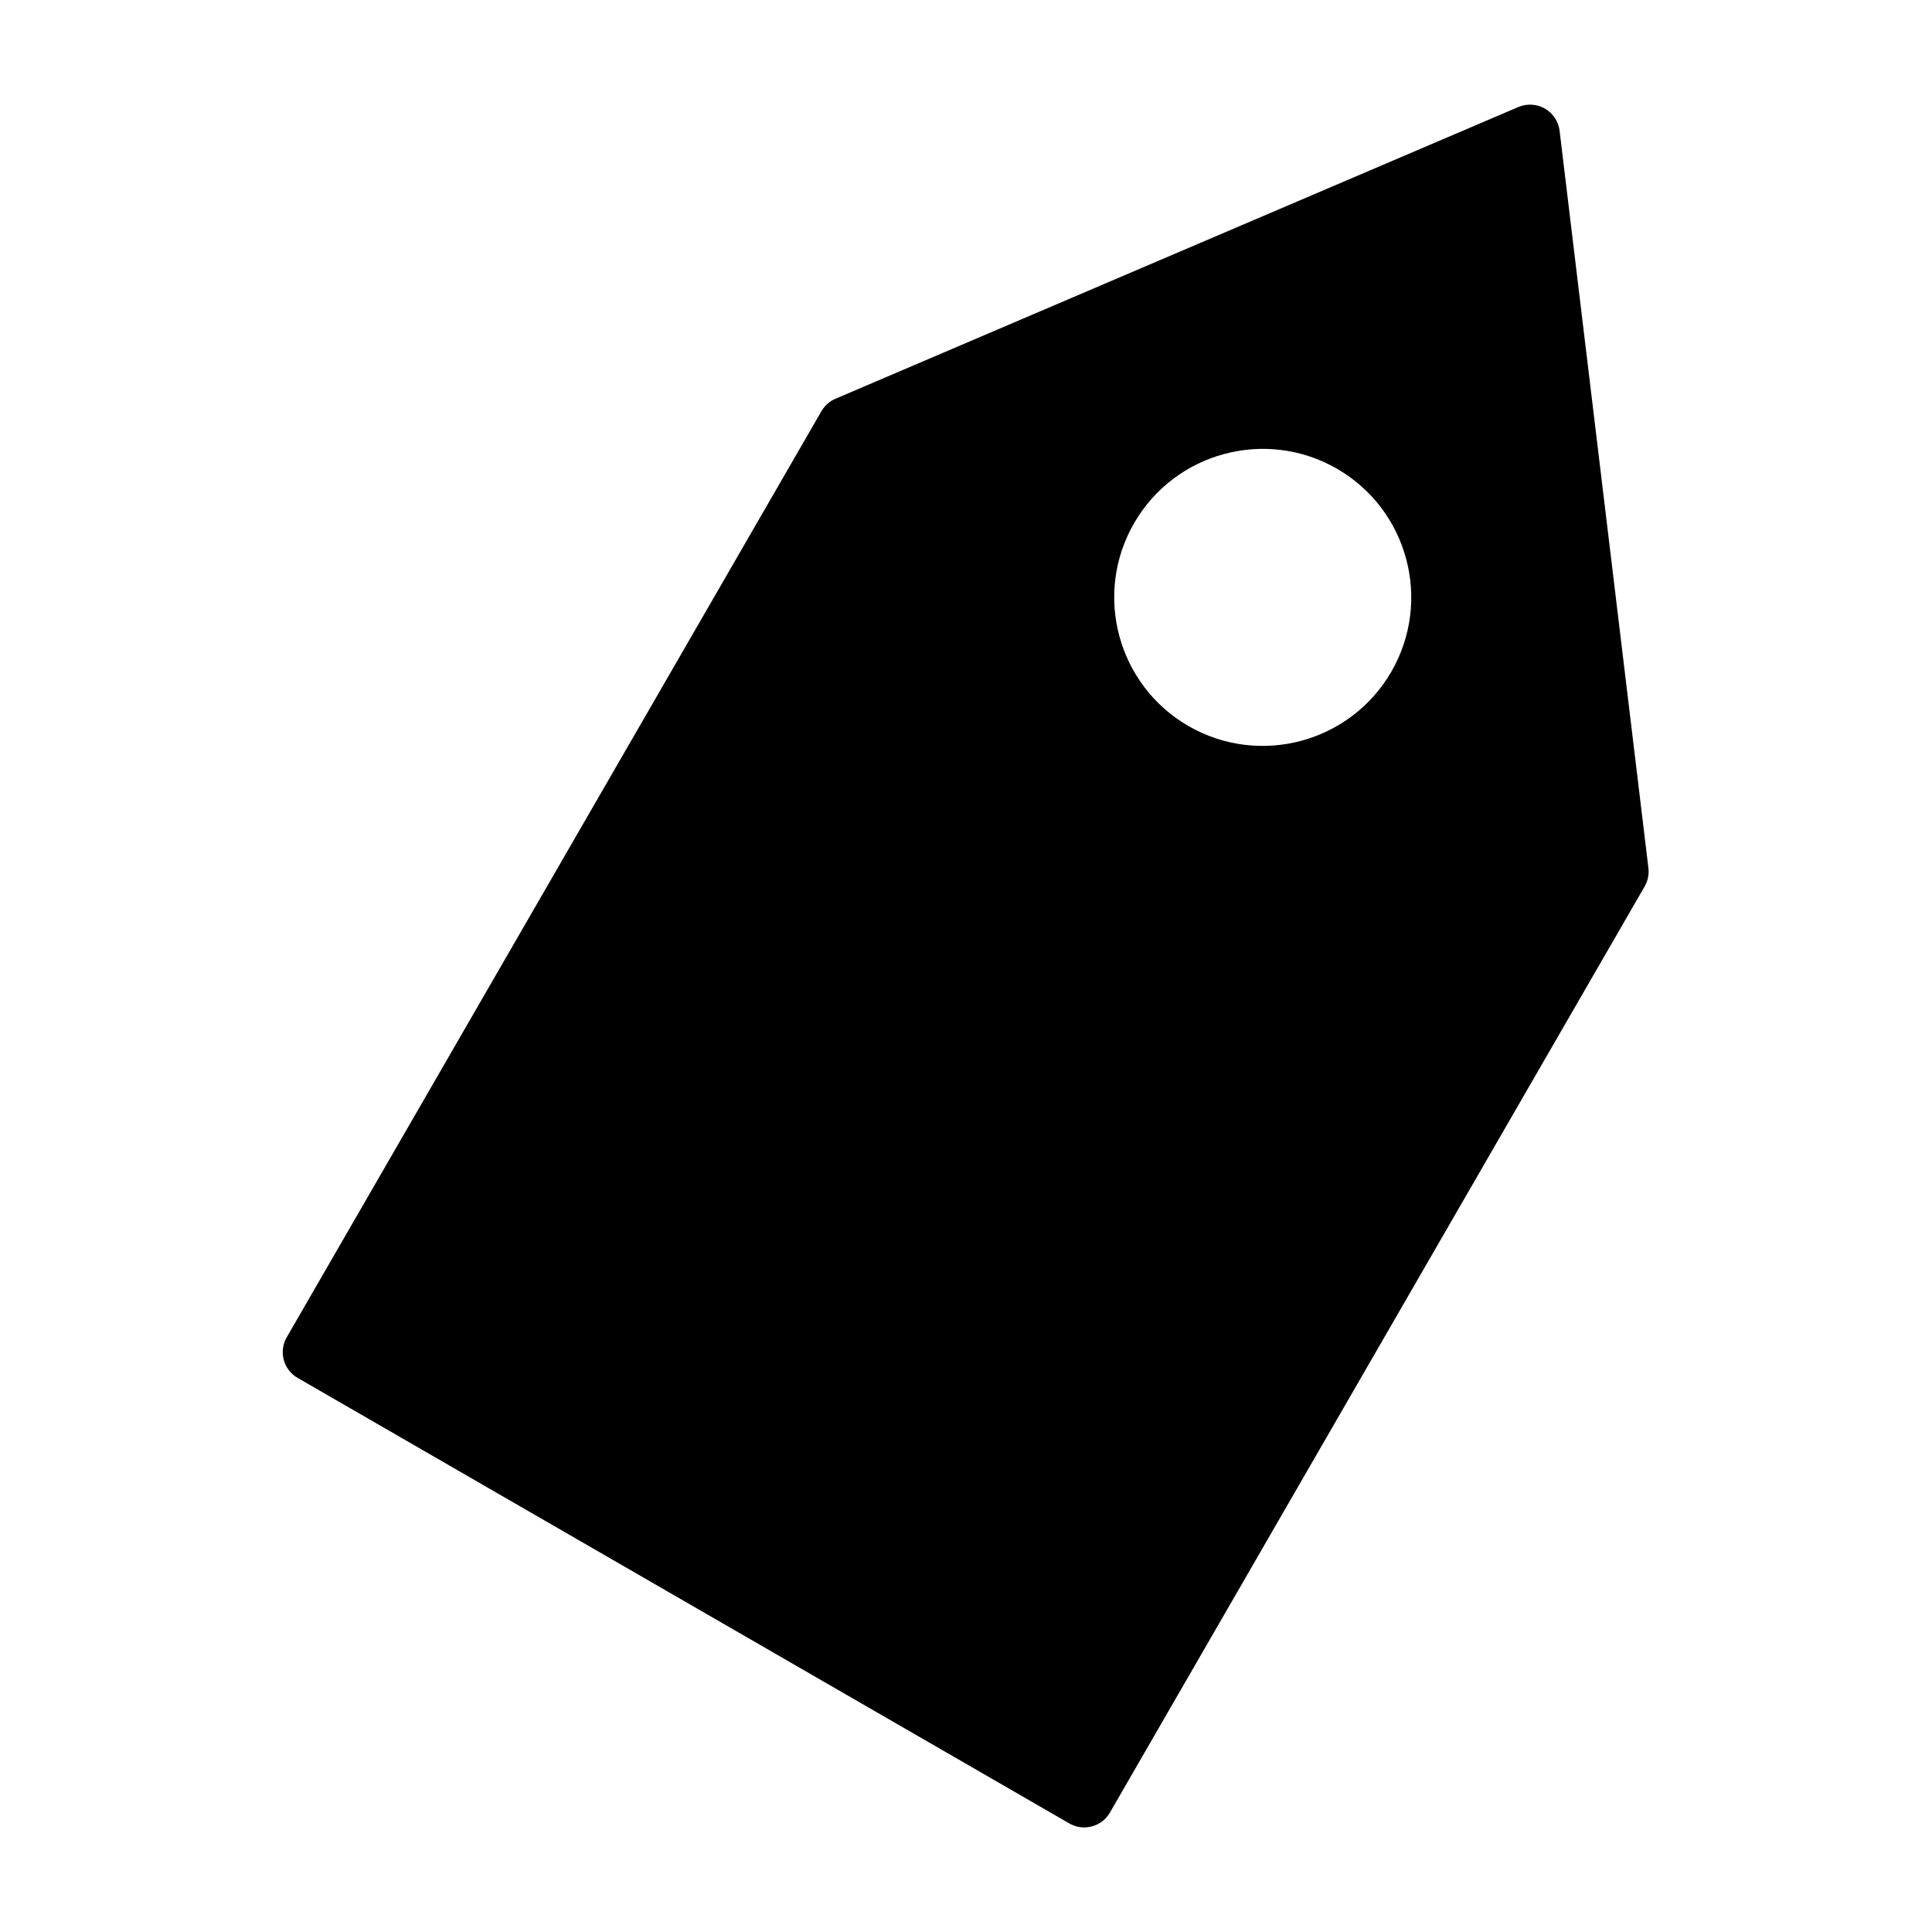
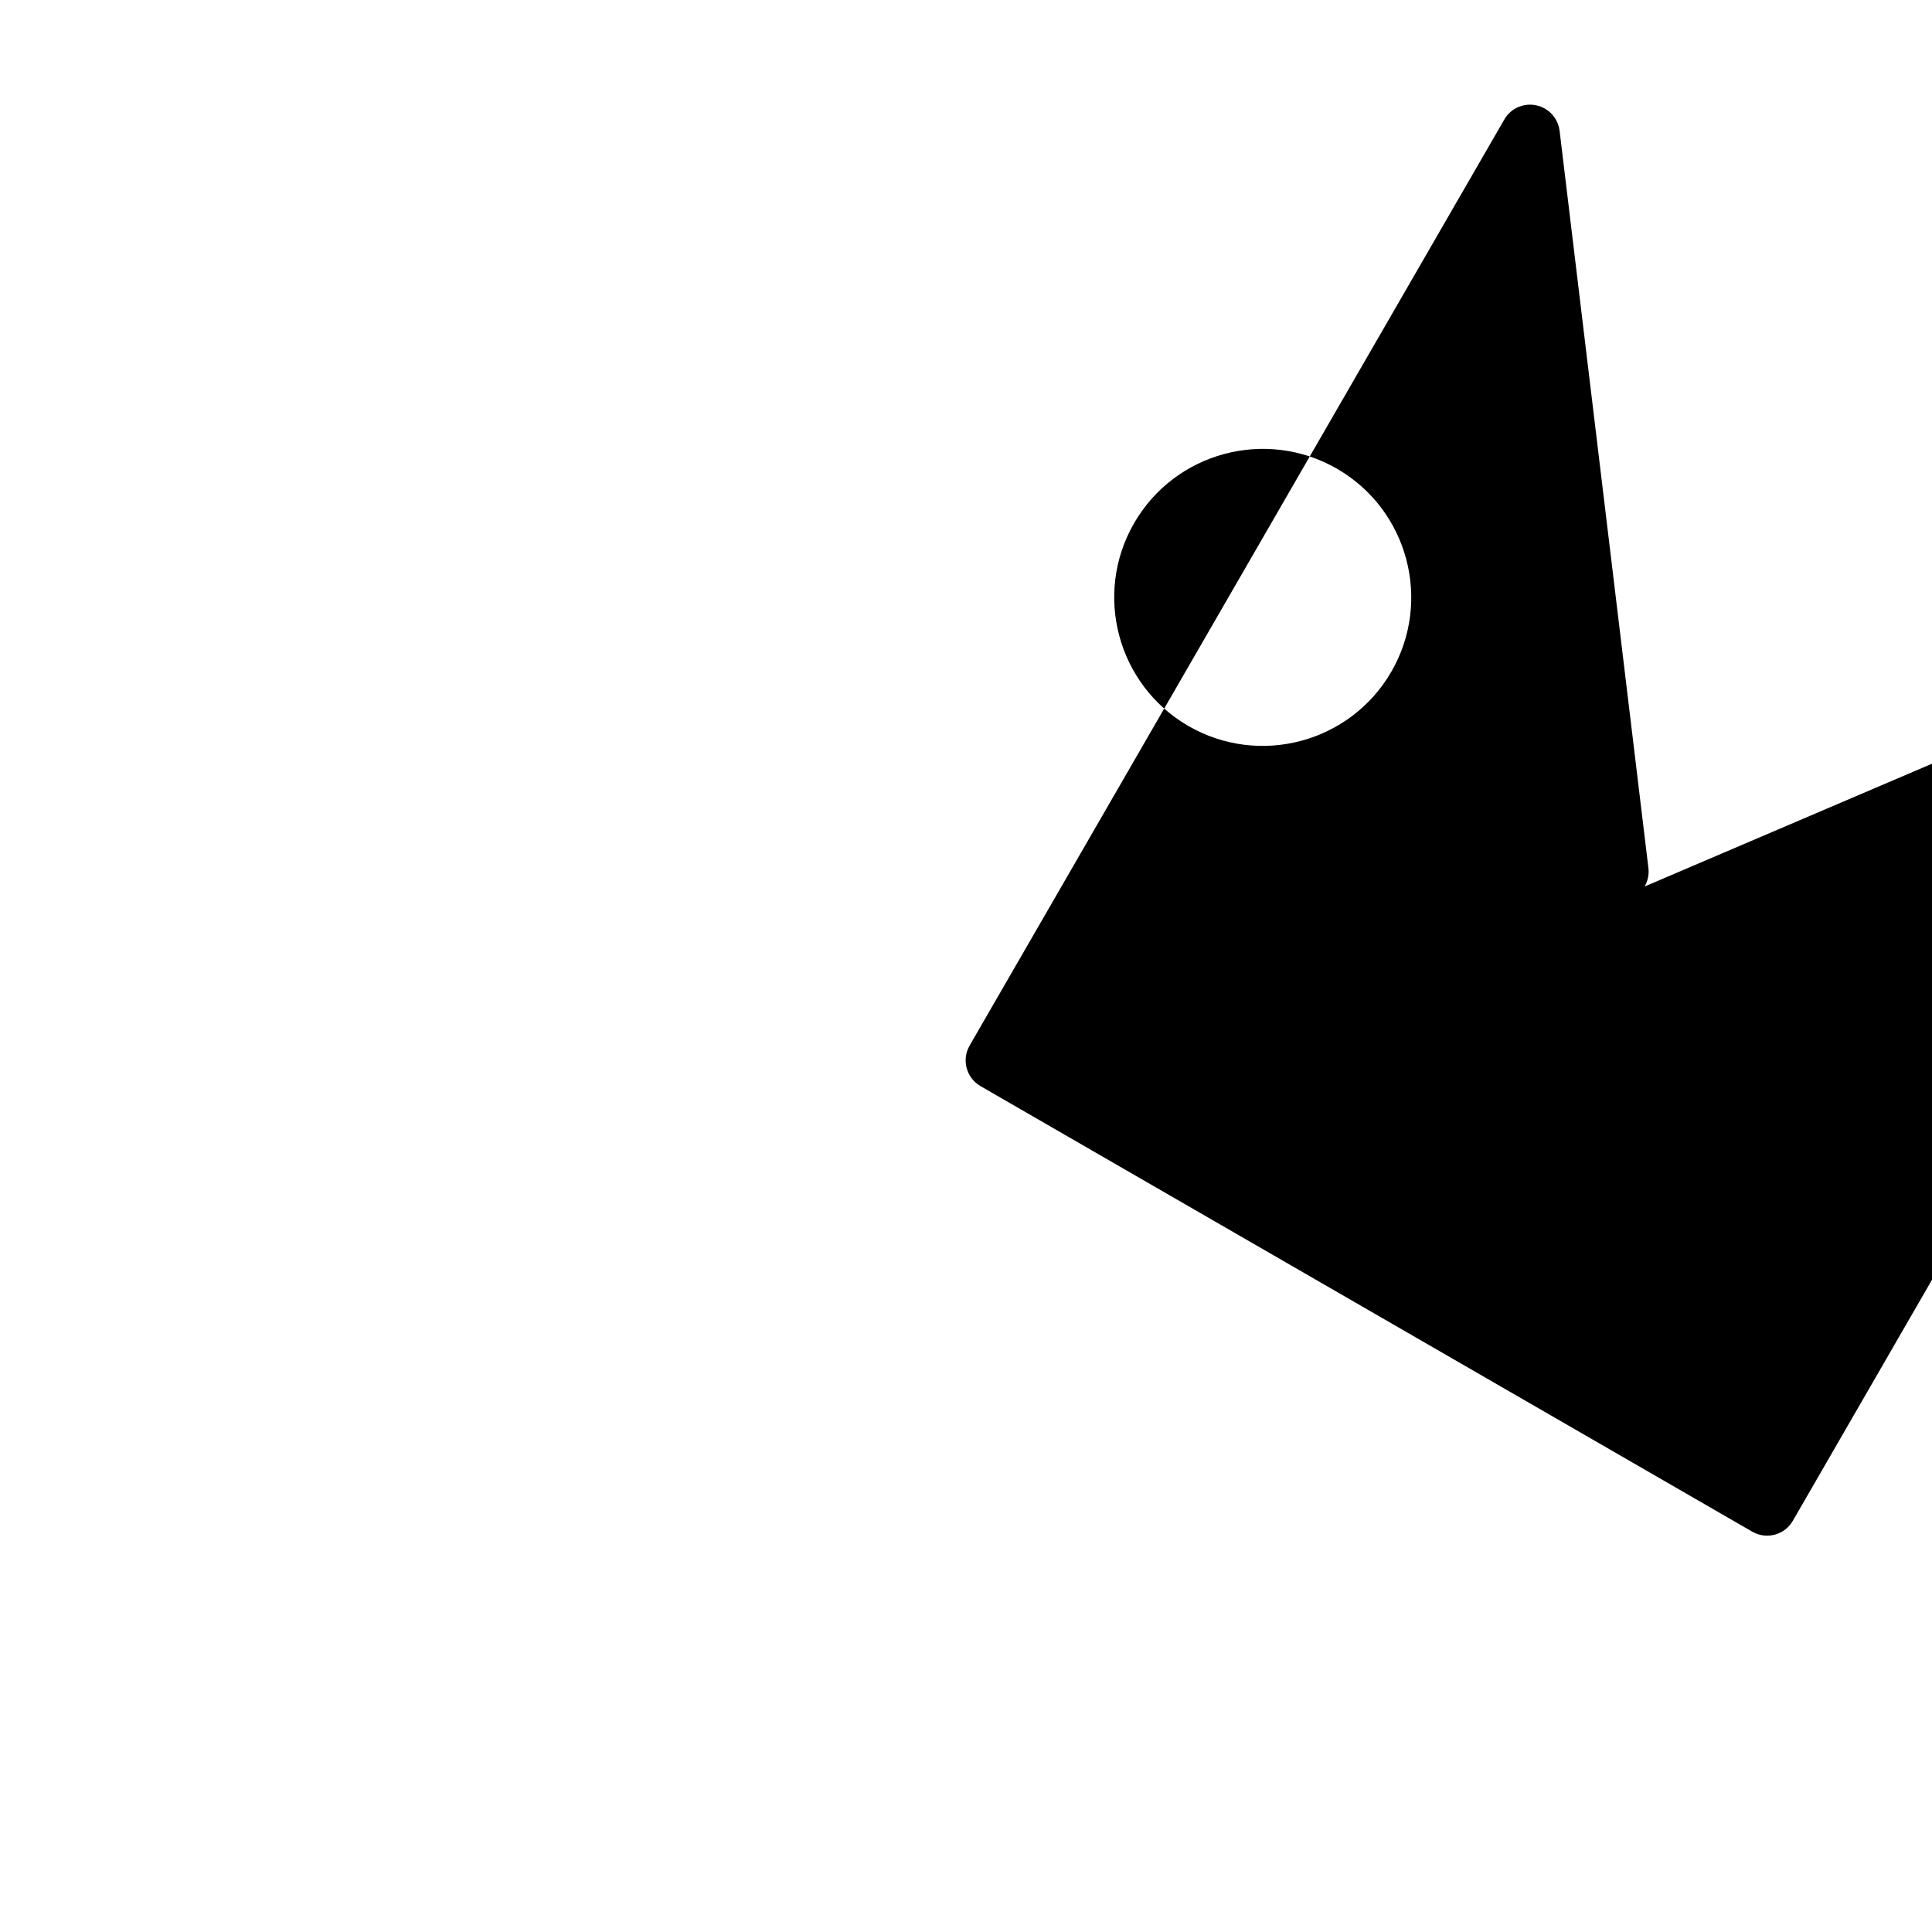
<svg xmlns="http://www.w3.org/2000/svg" fill="#000000" width="800px" height="800px" version="1.1" viewBox="144 144 512 512">
-   <path d="m579.84 378.93c0.852-1.48 1.211-3.195 1.008-4.879l-23.539-195.4c-0.301-2.457-1.746-4.629-3.891-5.871-2.141-1.227-4.738-1.387-7.023-0.426l-180.98 77.32c-1.574 0.66-2.883 1.828-3.731 3.305l-141.7 245.42c-2.172 3.762-0.883 8.582 2.883 10.754l204.52 118.08c3.777 2.172 8.582 0.883 10.754-2.883l141.7-245.42zm-81.523-110.71c-18.812-10.848-42.902-4.394-53.766 14.422-10.863 18.797-4.41 42.902 14.406 53.766 18.812 10.848 42.902 4.394 53.766-14.406 10.863-18.812 4.41-42.918-14.406-53.781z" fill-rule="evenodd" />
+   <path d="m579.84 378.93c0.852-1.48 1.211-3.195 1.008-4.879l-23.539-195.4c-0.301-2.457-1.746-4.629-3.891-5.871-2.141-1.227-4.738-1.387-7.023-0.426c-1.574 0.66-2.883 1.828-3.731 3.305l-141.7 245.42c-2.172 3.762-0.883 8.582 2.883 10.754l204.52 118.08c3.777 2.172 8.582 0.883 10.754-2.883l141.7-245.42zm-81.523-110.71c-18.812-10.848-42.902-4.394-53.766 14.422-10.863 18.797-4.41 42.902 14.406 53.766 18.812 10.848 42.902 4.394 53.766-14.406 10.863-18.812 4.41-42.918-14.406-53.781z" fill-rule="evenodd" />
</svg>